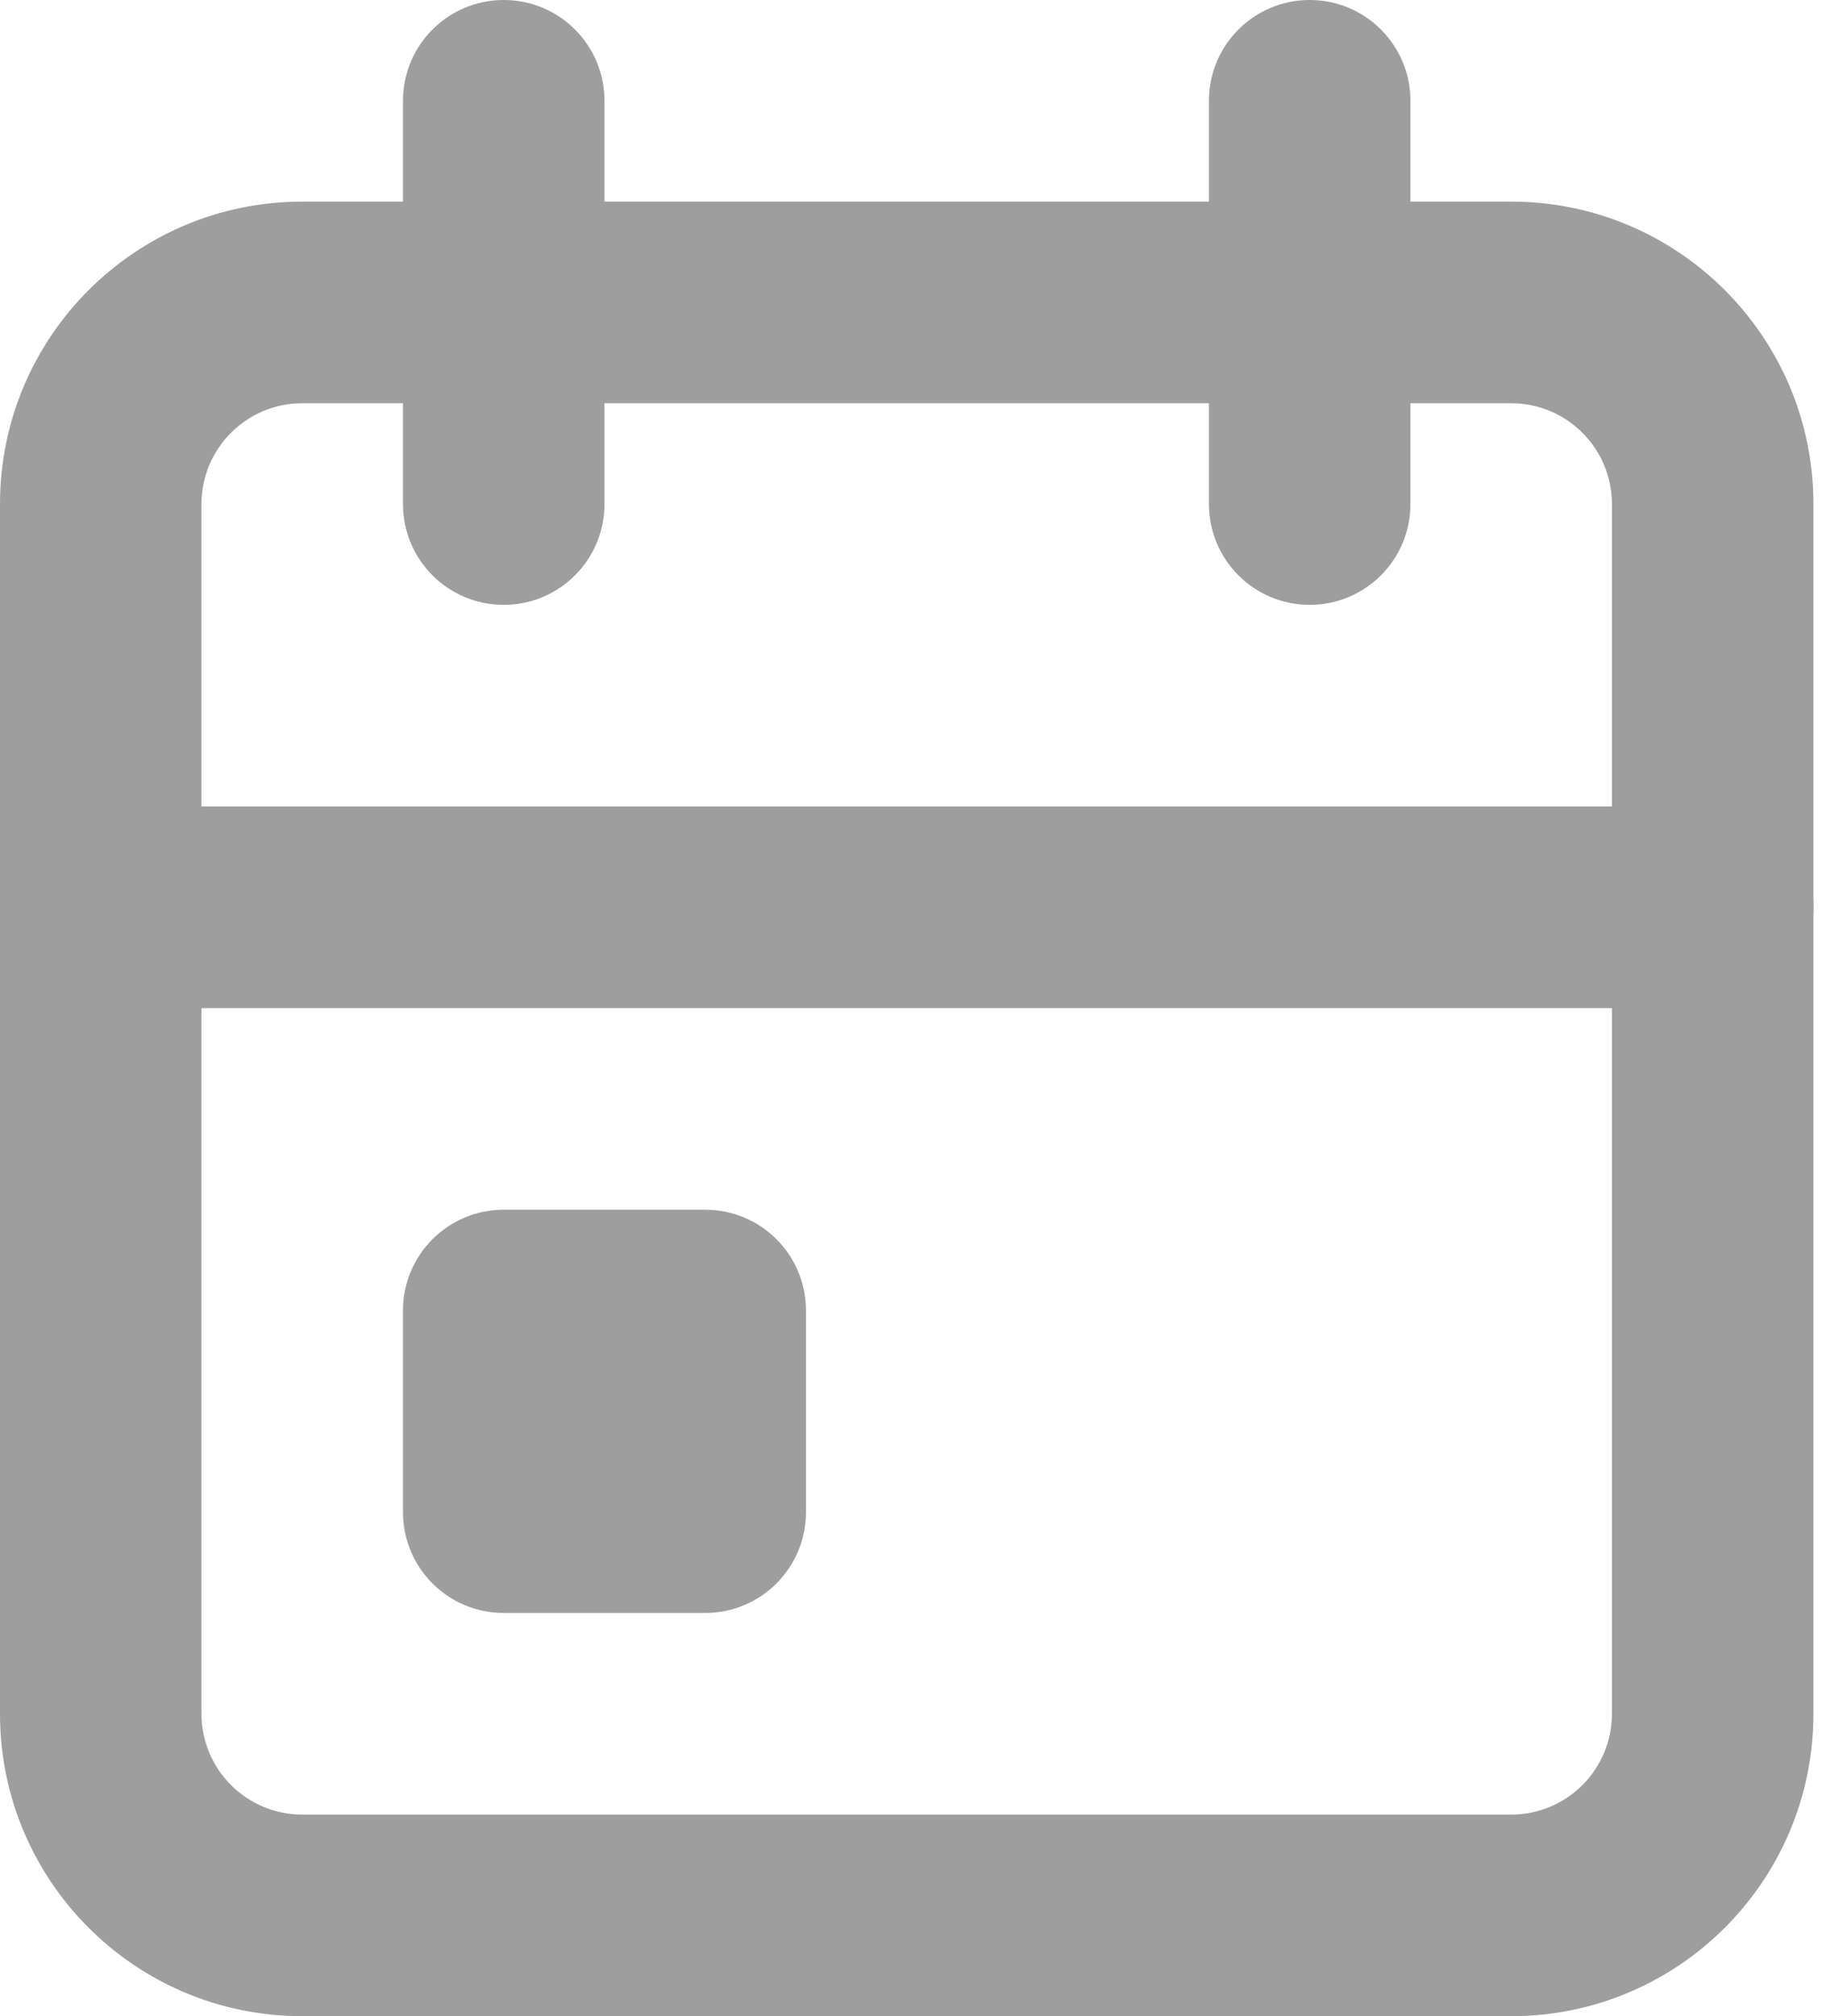
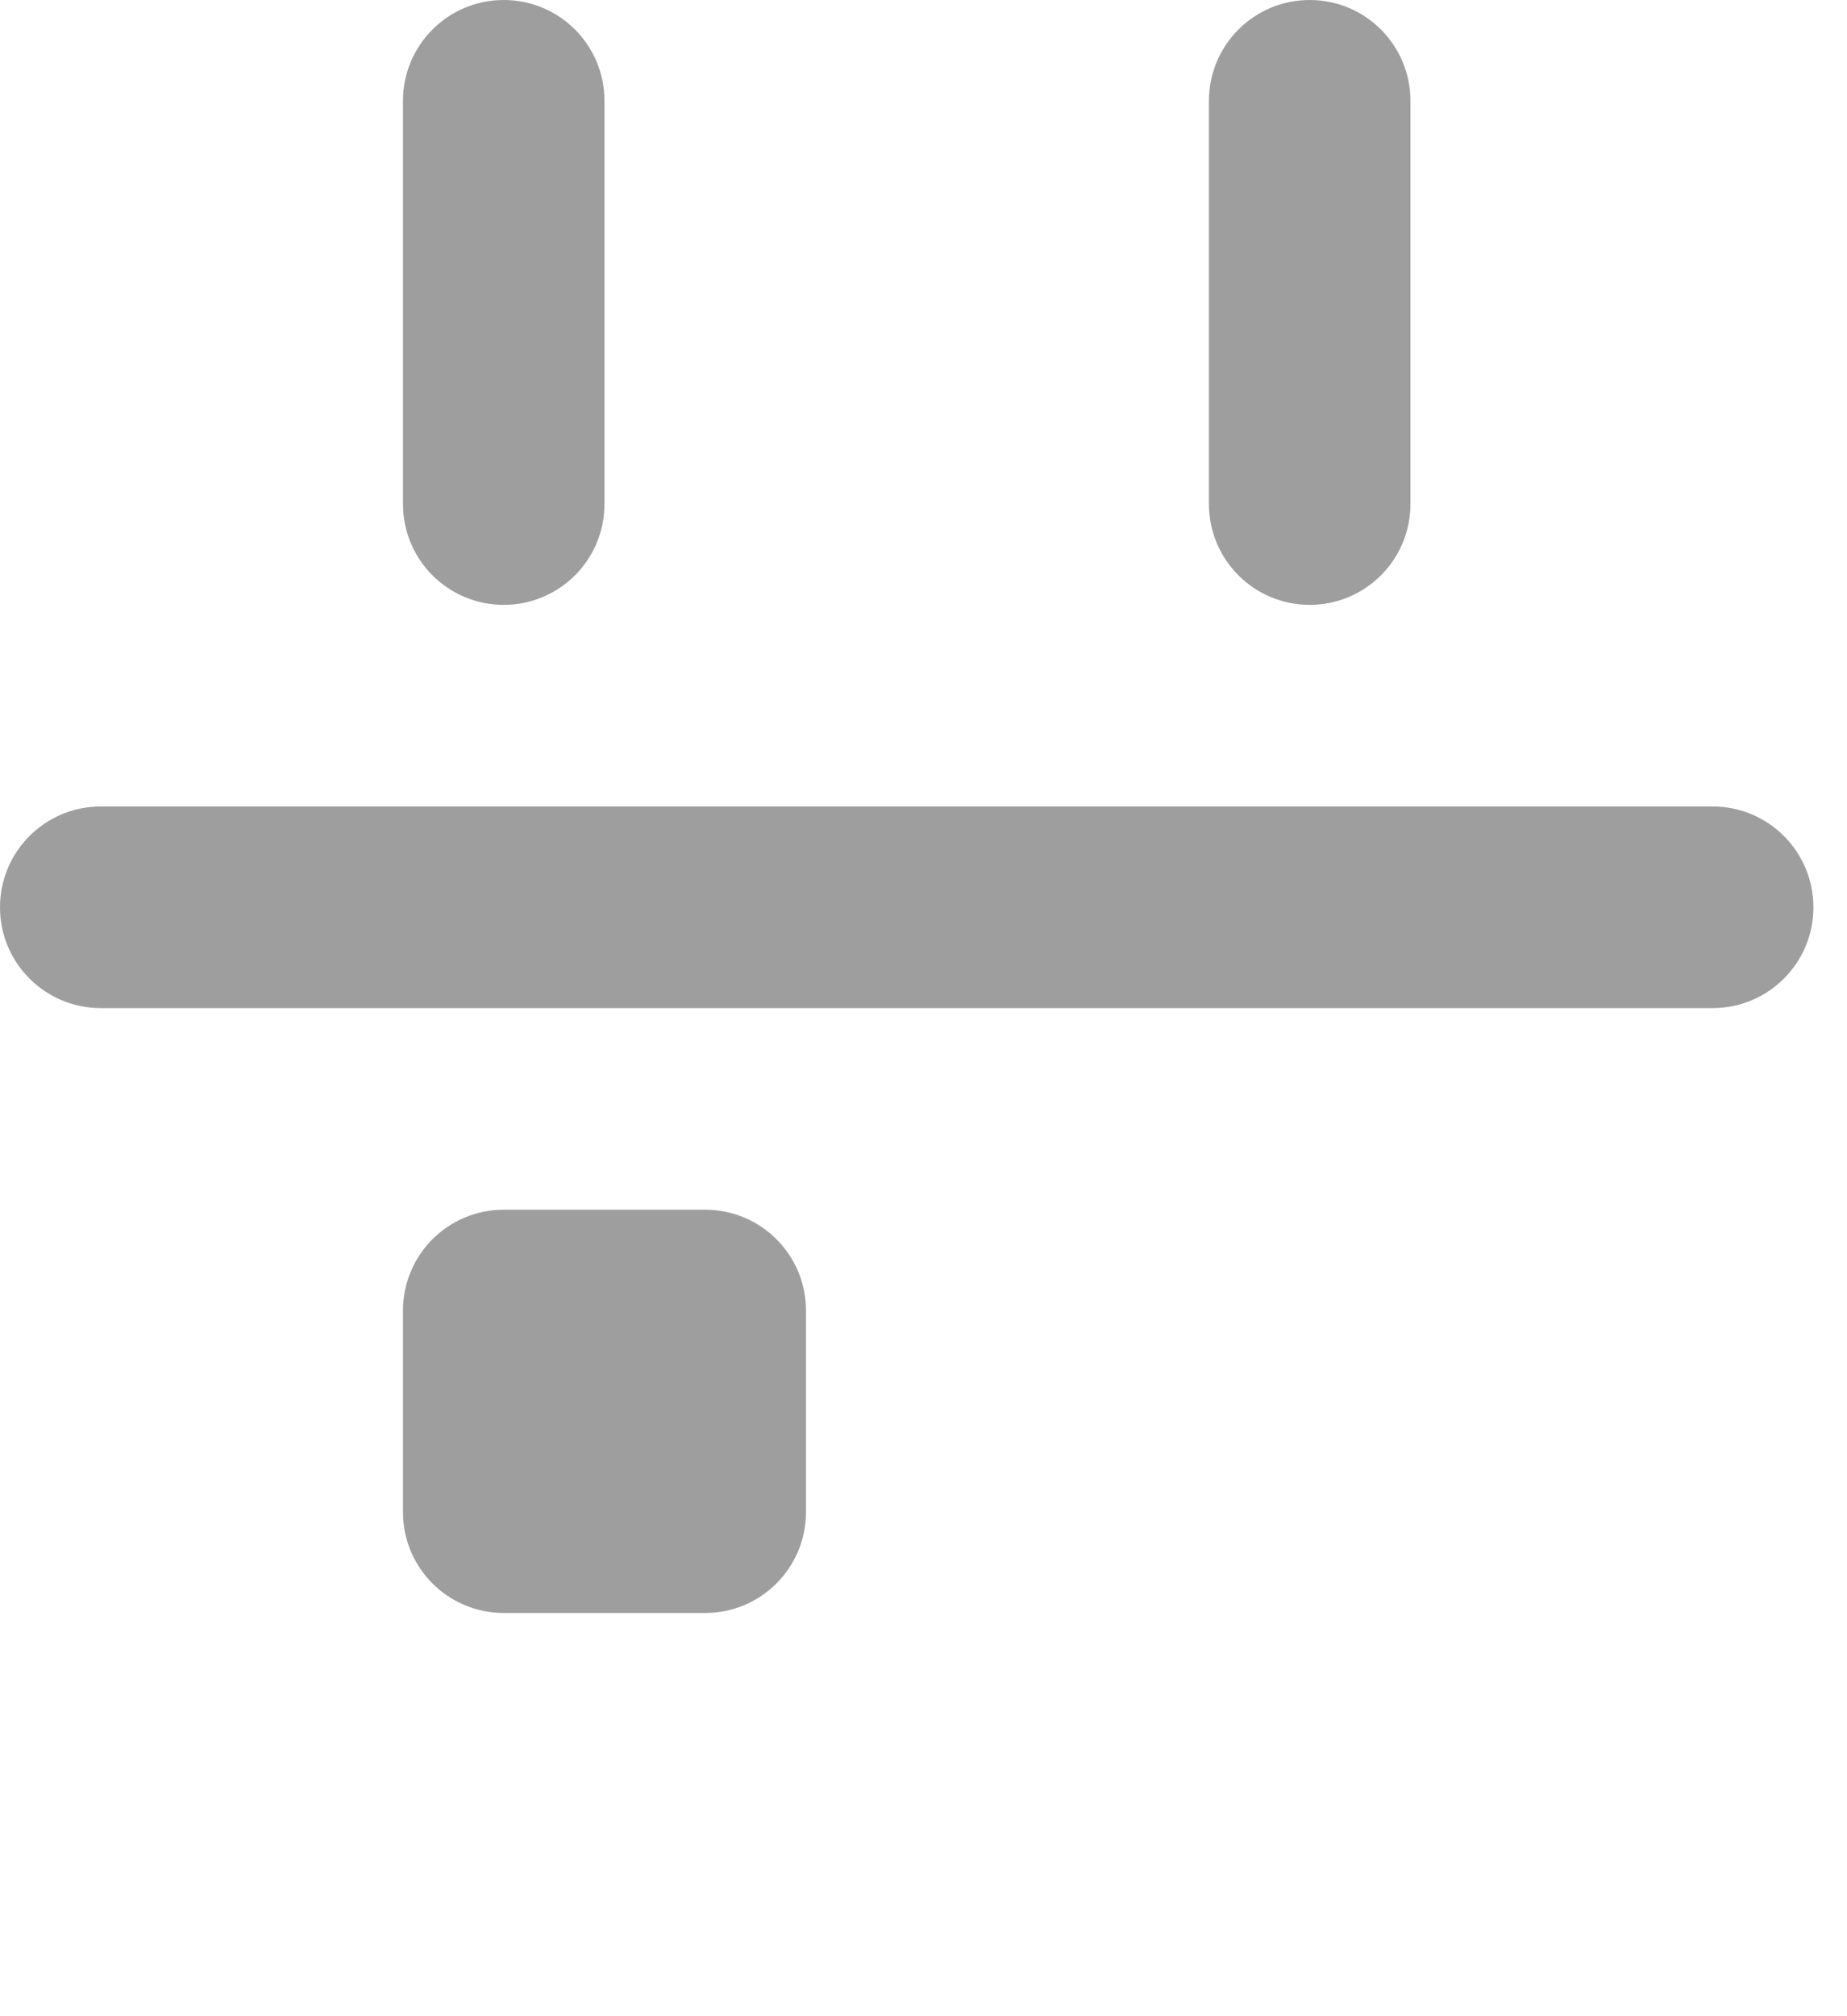
<svg xmlns="http://www.w3.org/2000/svg" width="22" height="24" viewBox="0 0 22 24" fill="none">
-   <path fill-rule="evenodd" clip-rule="evenodd" d="M3.6 4.8C2.937 4.8 2.4 5.338 2.4 6V20.4C2.4 21.063 2.937 21.6 3.6 21.6H18C18.663 21.6 19.2 21.063 19.2 20.4V6C19.2 5.338 18.663 4.8 18 4.8H3.6ZM0 6C0 4.012 1.612 2.4 3.6 2.4H18C19.988 2.4 21.6 4.012 21.6 6V20.4C21.6 22.389 19.988 24 18 24H3.6C1.612 24 0 22.389 0 20.4V6Z" fill="#9E9E9E" />
  <path fill-rule="evenodd" clip-rule="evenodd" d="M6 0C6.663 0 7.2 0.537 7.2 1.2V6C7.2 6.663 6.663 7.2 6 7.2C5.337 7.2 4.8 6.663 4.8 6V1.2C4.8 0.537 5.337 0 6 0ZM15.6 0C16.263 0 16.8 0.537 16.8 1.2V6C16.8 6.663 16.263 7.2 15.6 7.2C14.937 7.2 14.4 6.663 14.4 6V1.2C14.4 0.537 14.937 0 15.6 0ZM0 10.8C0 10.137 0.537 9.6 1.2 9.6H20.4C21.063 9.6 21.6 10.137 21.6 10.8C21.6 11.463 21.063 12 20.4 12H1.2C0.537 12 0 11.463 0 10.8ZM4.8 15.6C4.8 14.937 5.337 14.4 6 14.4H8.4C9.063 14.4 9.6 14.937 9.6 15.6V18C9.6 18.663 9.063 19.2 8.4 19.2H6C5.337 19.2 4.8 18.663 4.8 18V15.6Z" fill="#9E9E9E" />
</svg>